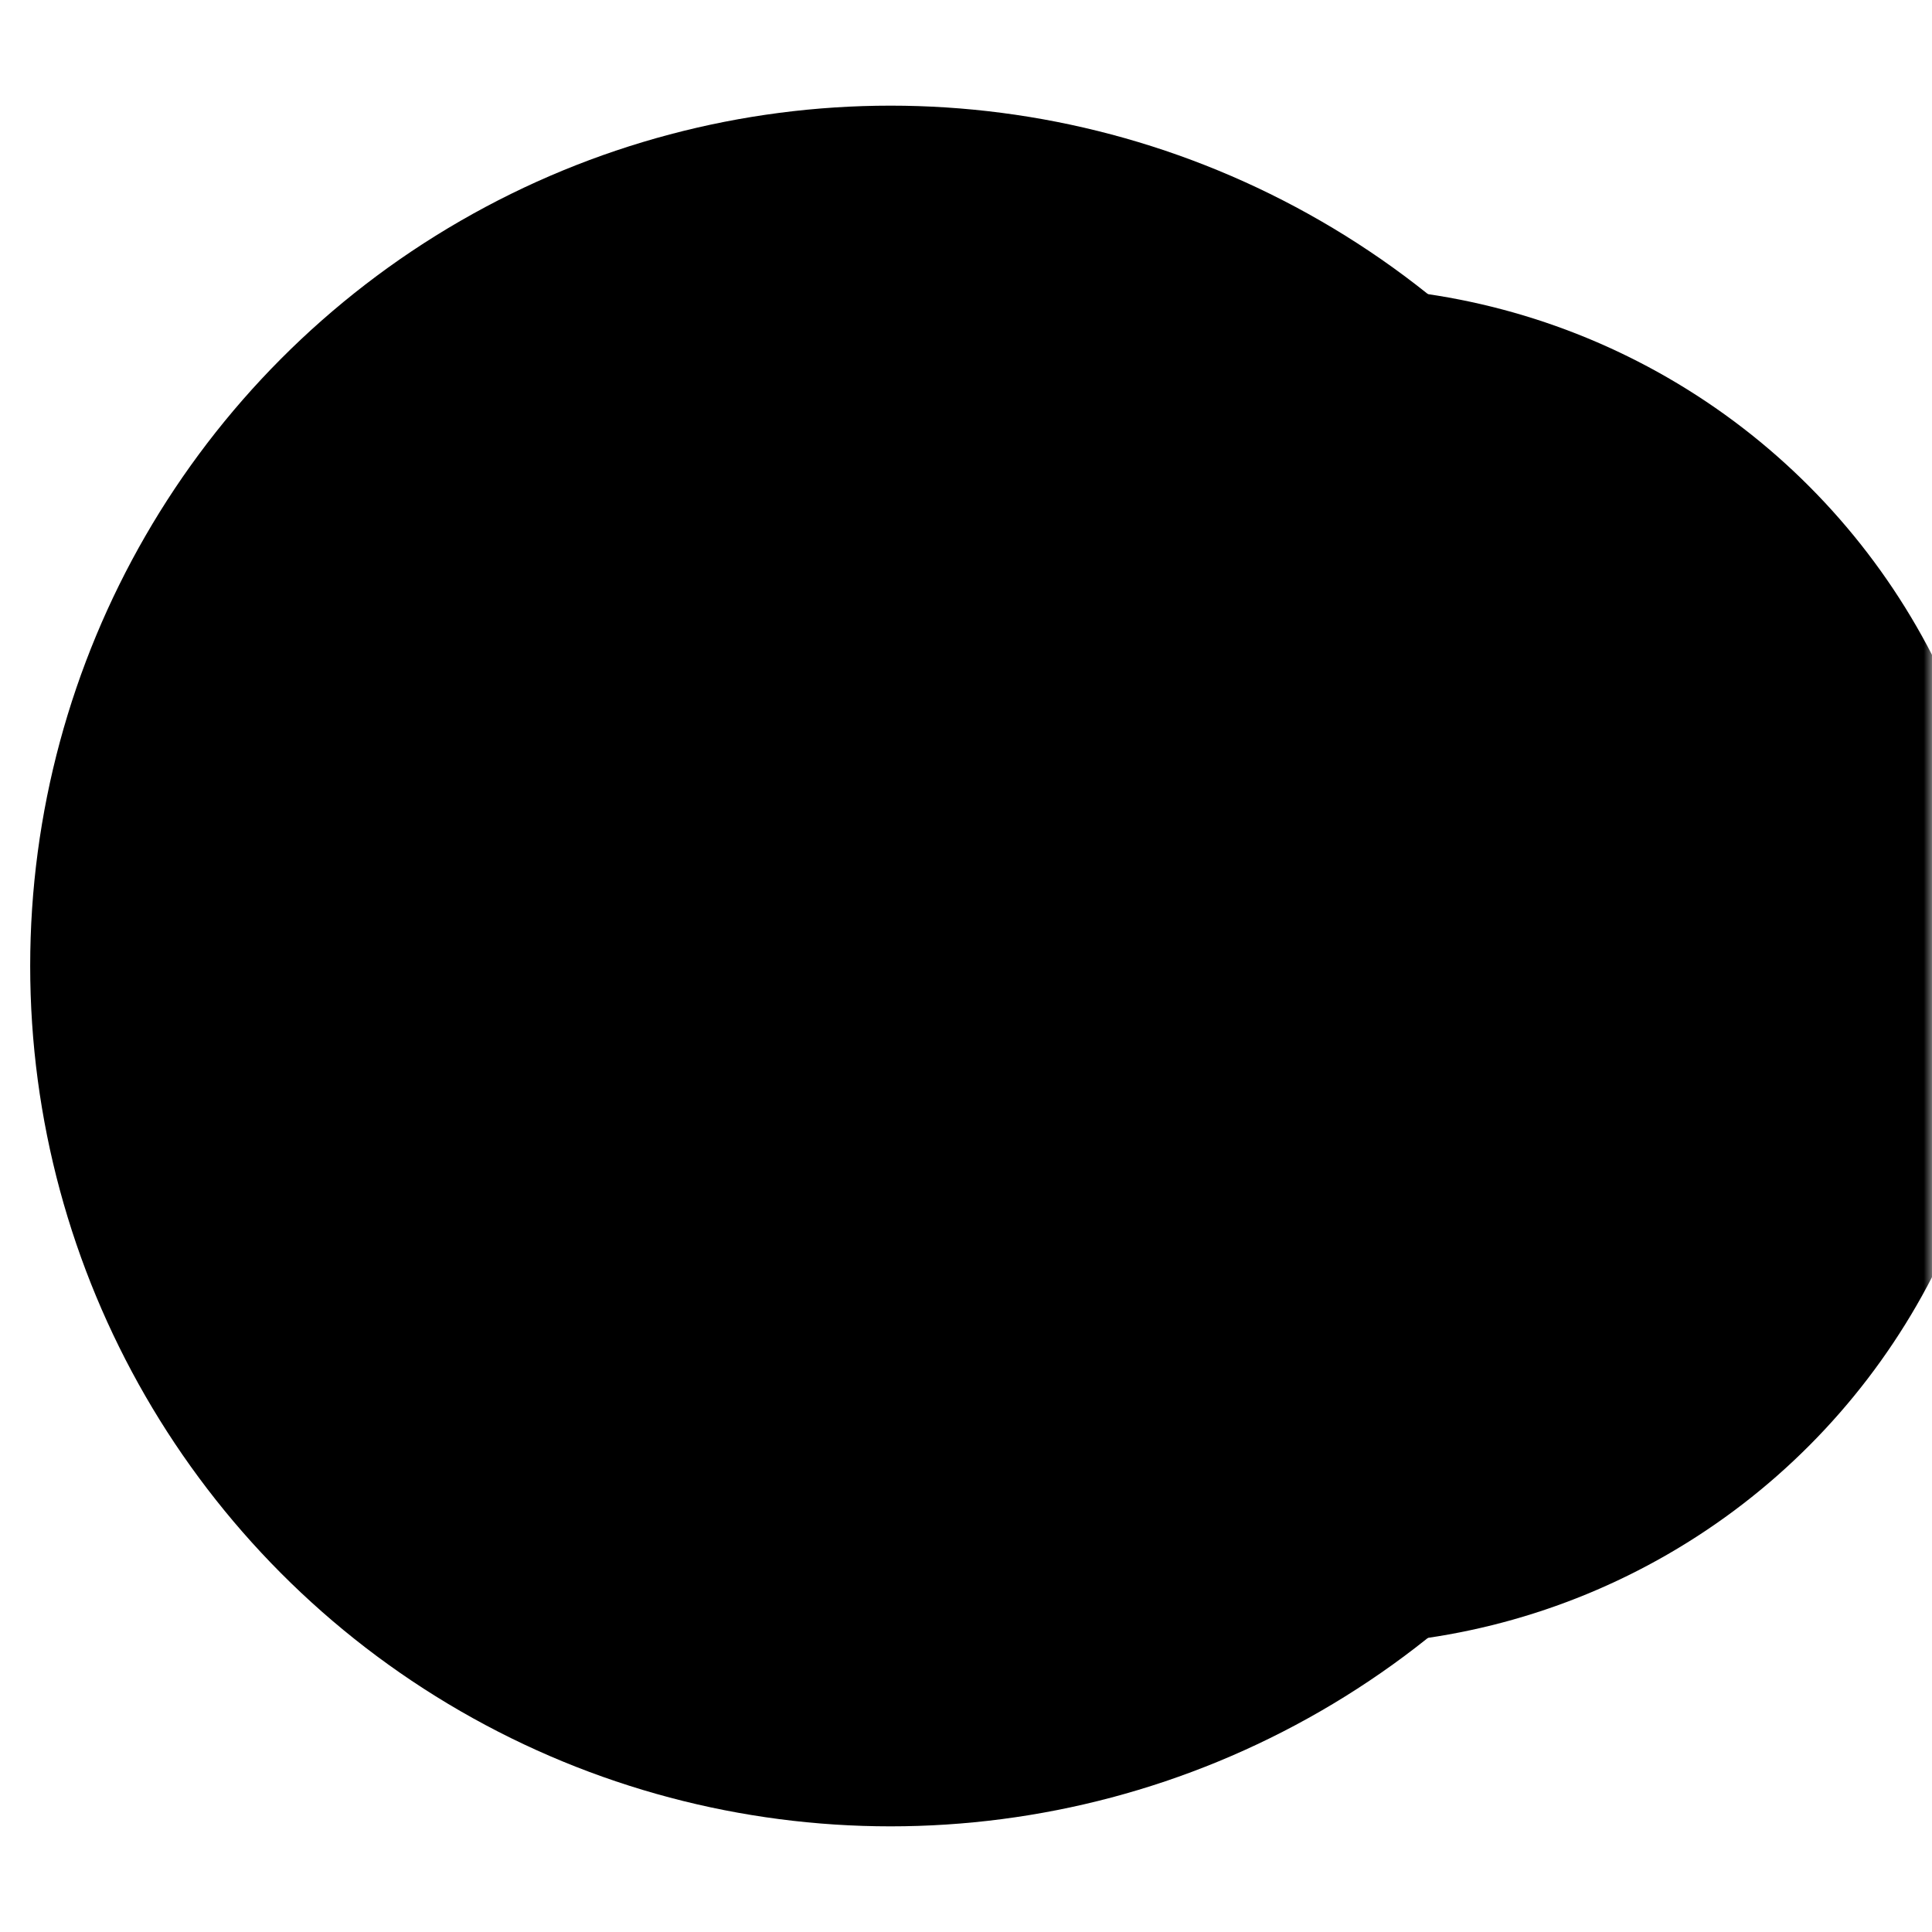
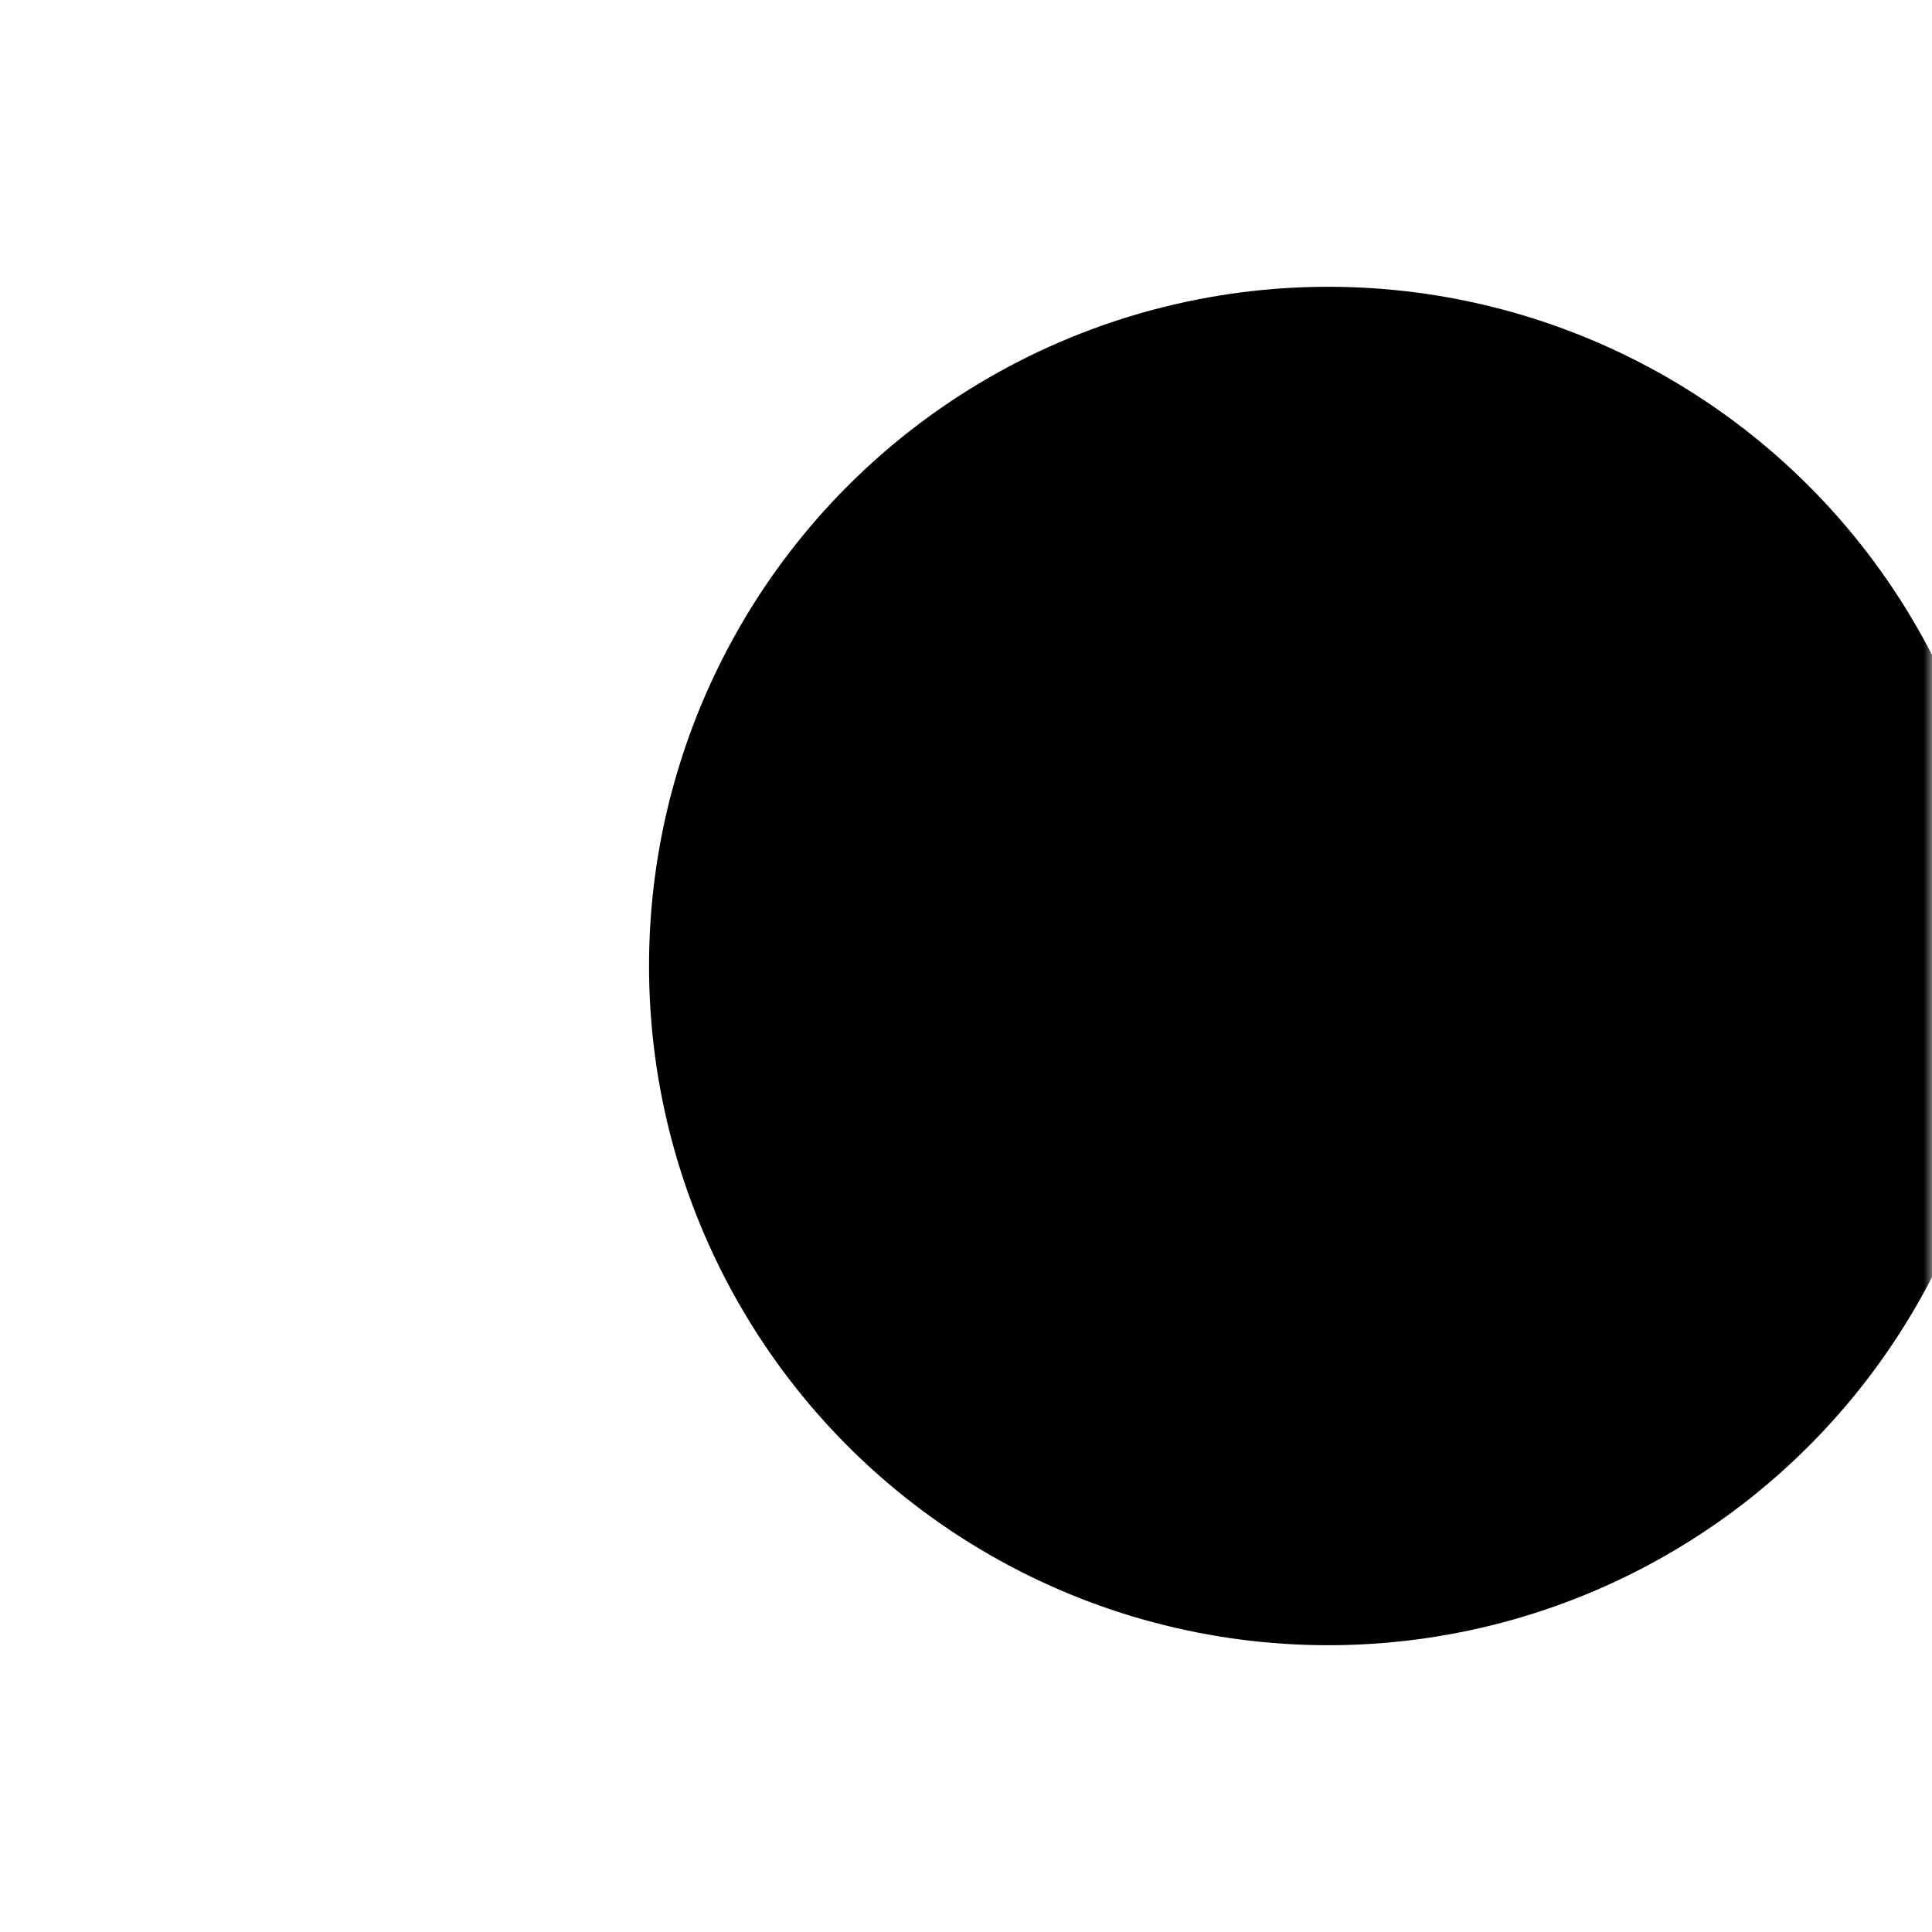
<svg xmlns="http://www.w3.org/2000/svg" width="256" height="256" viewBox="0 0 256 256" fill="none">
  <defs>
    <mask id="outer-ring" maskUnits="userSpaceOnUse">
-       <rect width="256" height="256" fill="#fff" />
-       <circle cx="174" cy="128" r="92" fill="#000" />
-     </mask>
+       </mask>
    <mask id="inner-crescent" maskUnits="userSpaceOnUse">
      <rect width="256" height="256" fill="#fff" />
      <circle cx="134" cy="128" r="74" fill="#000" />
    </mask>
  </defs>
-   <circle cx="118" cy="128" r="114" fill="#000" mask="url(#outer-ring)" />
  <circle cx="176" cy="128" r="90" fill="#000" mask="url(#inner-crescent)" />
</svg>